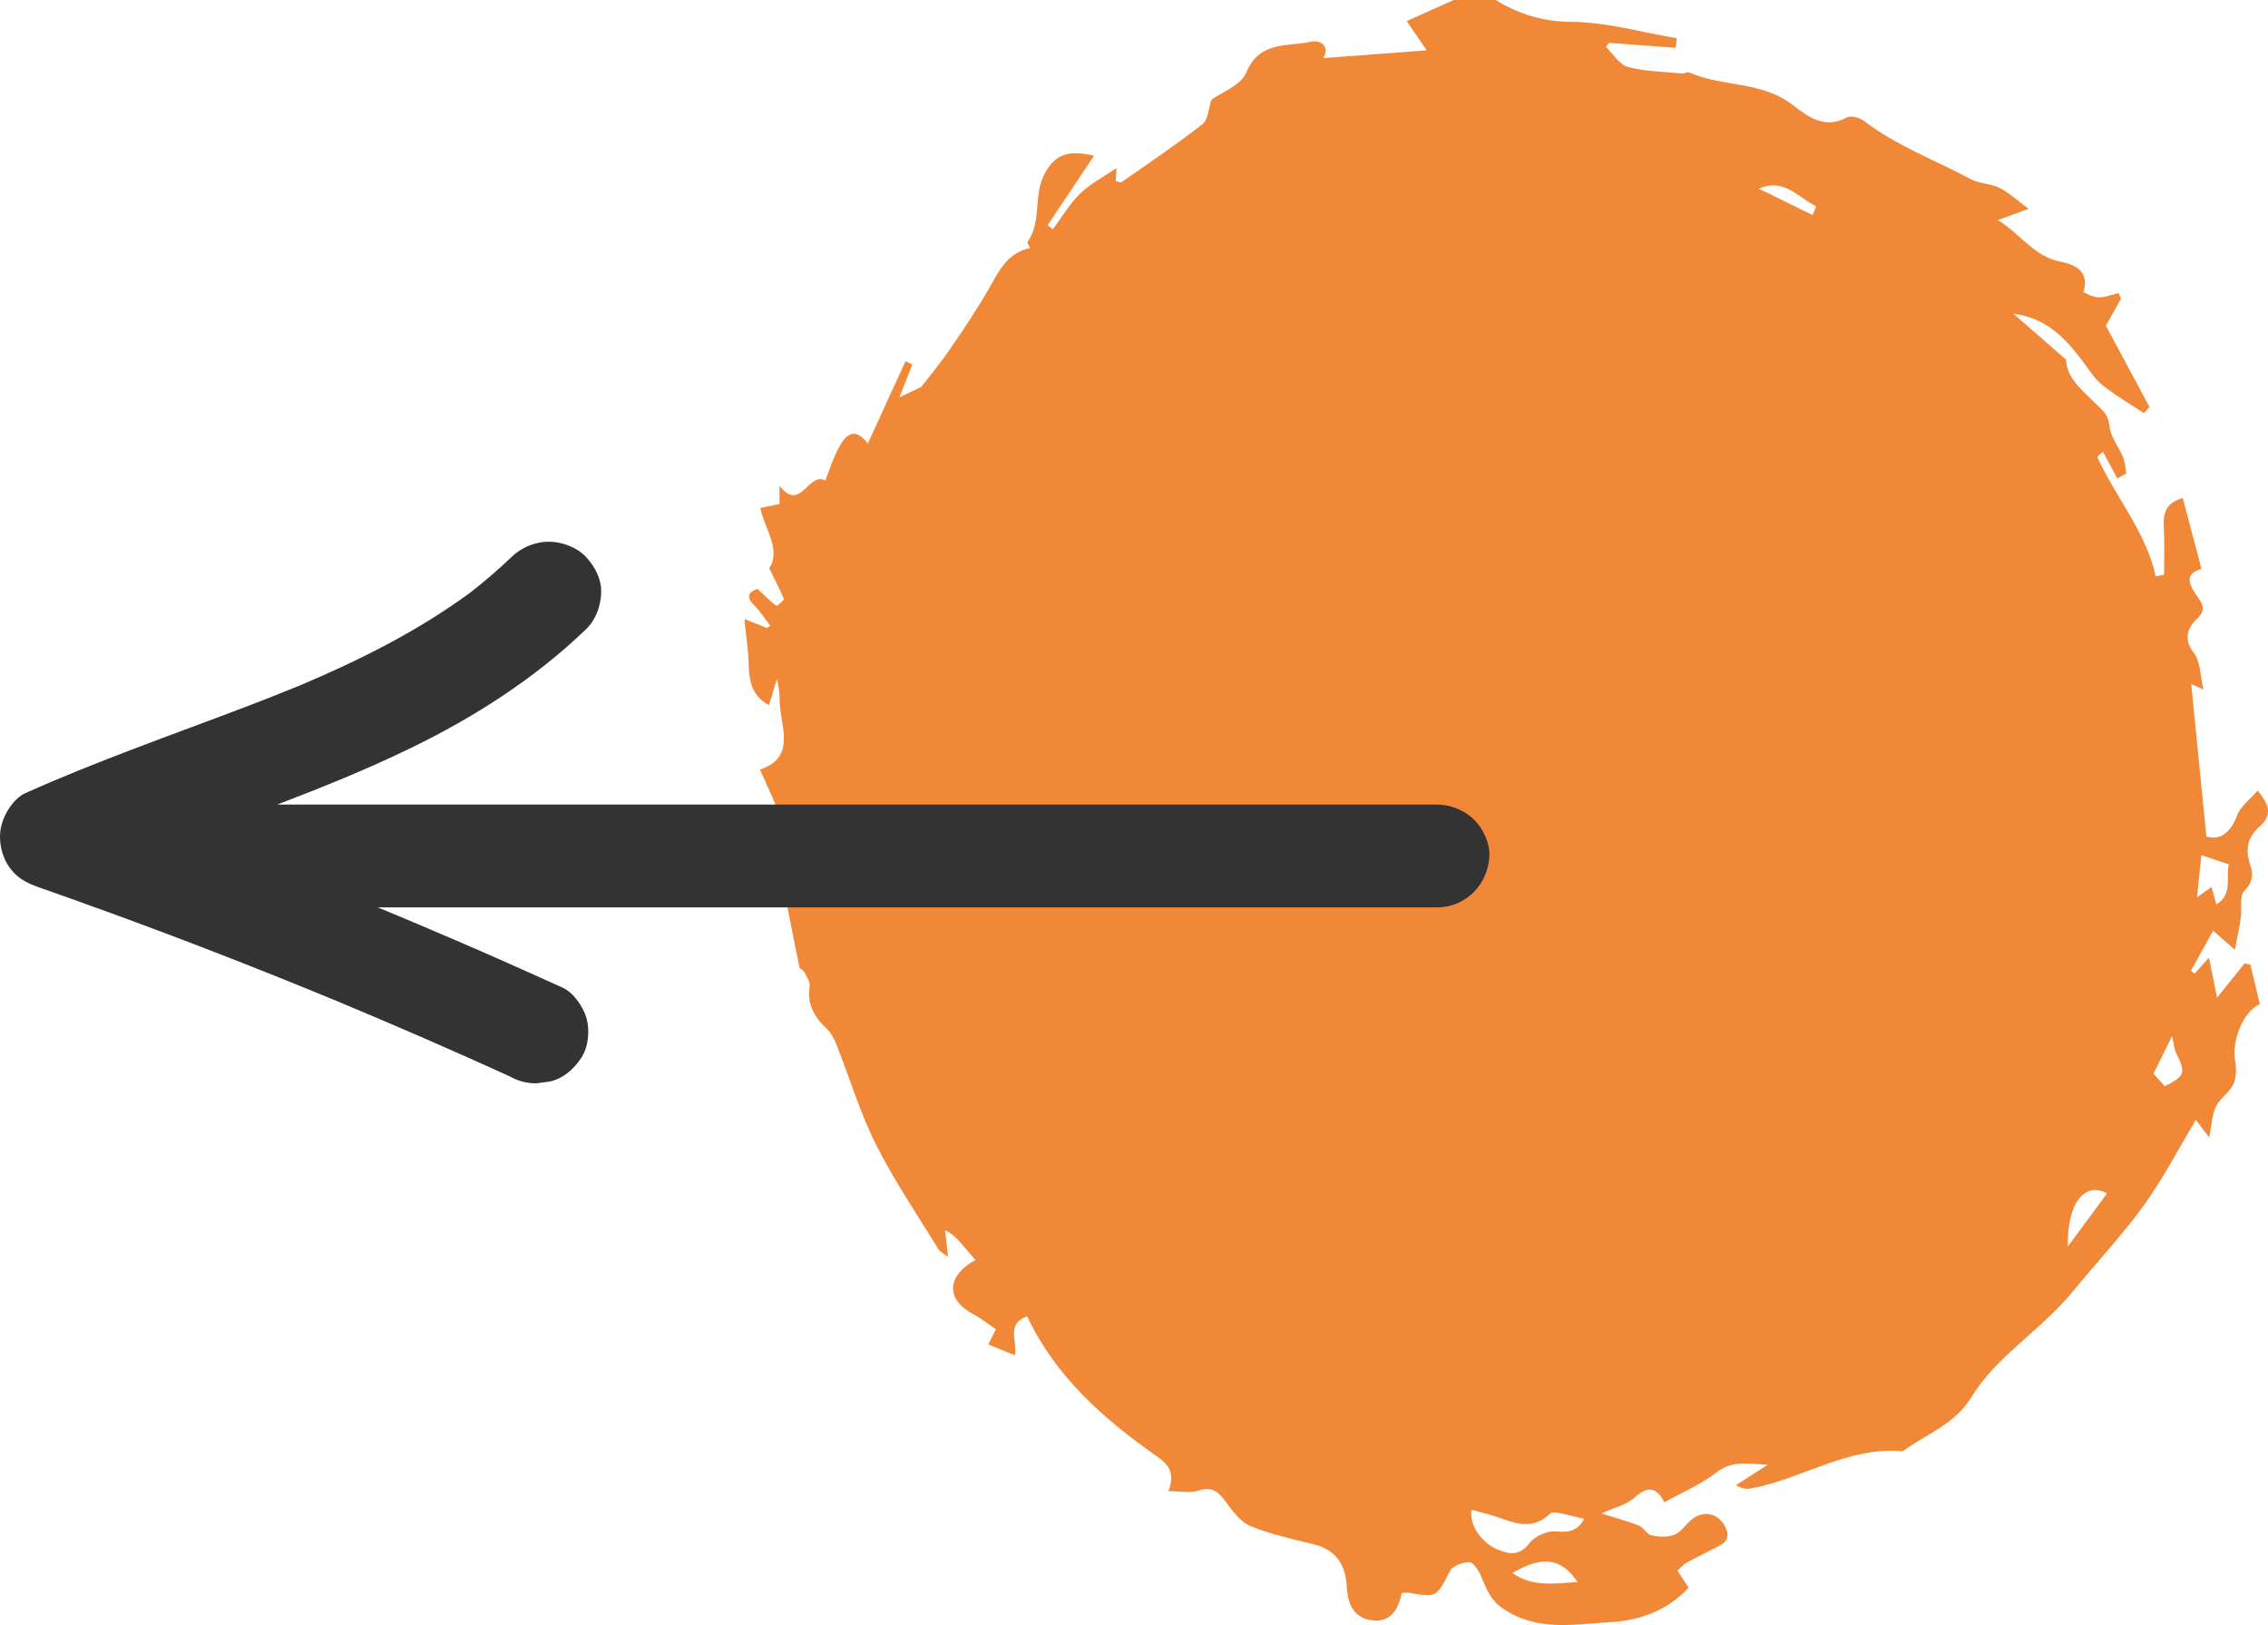
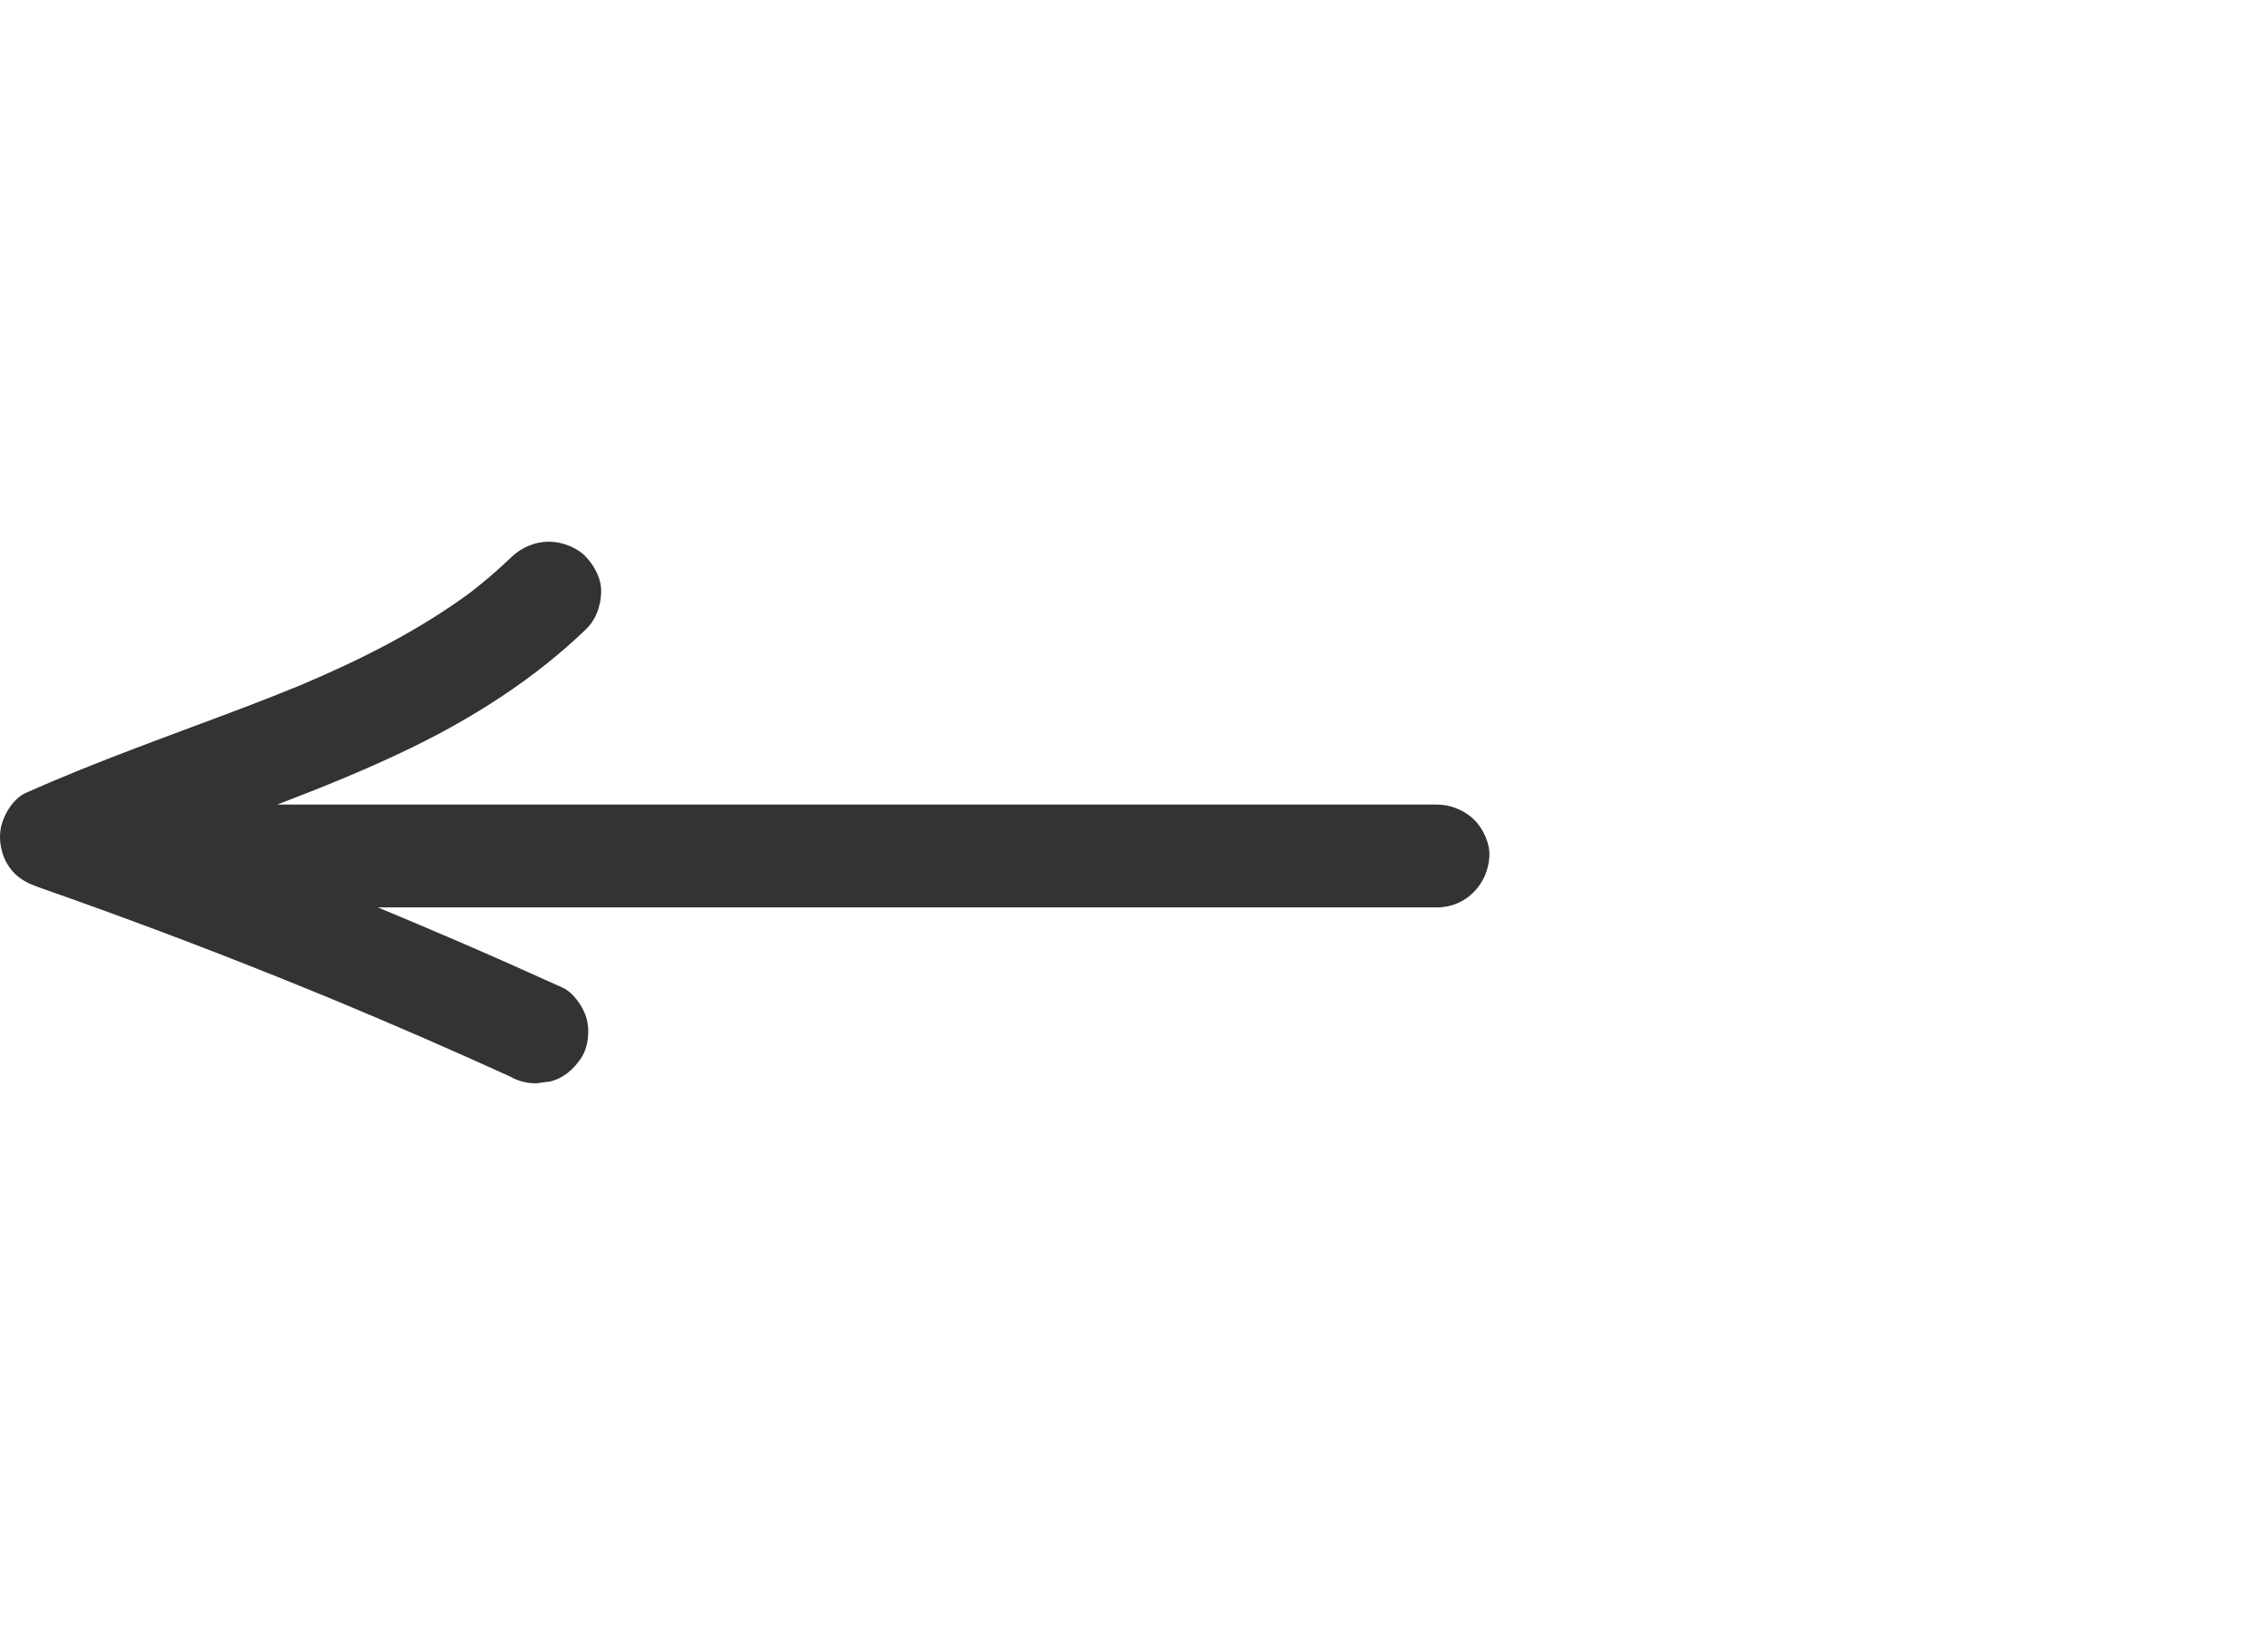
<svg xmlns="http://www.w3.org/2000/svg" width="67" height="48" viewBox="0 0 67 48" fill="none">
-   <path d="M22 18.287C22 18.325 22 18.364 22 18.402C22.041 18.792 22.103 19.181 22.115 19.572C22.131 20.072 22.178 20.536 22.715 20.828C22.806 20.527 22.876 20.296 22.946 20.065C23.053 20.388 23.014 20.717 23.061 21.031C23.165 21.718 23.377 22.418 22.451 22.732C22.661 23.208 22.858 23.631 23.036 24.062C23.171 24.385 22.96 24.742 22.985 24.987C23.106 26.196 23.387 27.387 23.619 28.584C23.626 28.625 23.724 28.641 23.745 28.686C23.815 28.833 23.939 28.998 23.919 29.138C23.837 29.679 24.064 30.053 24.433 30.398C24.564 30.521 24.651 30.706 24.72 30.88C25.106 31.856 25.41 32.874 25.877 33.806C26.412 34.871 27.087 35.862 27.711 36.881C27.776 36.986 27.908 37.047 28.007 37.127C27.974 36.829 27.946 36.582 27.919 36.335C28.166 36.459 28.289 36.602 28.412 36.746C28.545 36.9 28.677 37.056 28.816 37.219C28.037 37.627 27.869 38.341 28.734 38.807C28.977 38.937 29.195 39.112 29.418 39.262C29.334 39.432 29.273 39.559 29.198 39.712C29.477 39.826 29.71 39.921 29.981 40.031C30.055 39.603 29.717 39.1 30.344 38.882C31.18 40.653 32.585 41.902 34.141 42.991C34.507 43.247 34.732 43.485 34.515 44.045C34.867 44.045 35.158 44.11 35.404 44.03C35.791 43.902 35.983 44.049 36.2 44.346C36.406 44.627 36.646 44.956 36.944 45.078C37.543 45.326 38.189 45.46 38.82 45.618C39.468 45.779 39.757 46.231 39.786 46.862C39.811 47.388 39.996 47.786 40.522 47.86C41.072 47.937 41.312 47.541 41.411 47.05C41.508 47.05 41.583 47.038 41.654 47.051C42.441 47.193 42.436 47.175 42.839 46.397C42.918 46.245 43.212 46.145 43.407 46.144C43.519 46.142 43.671 46.371 43.739 46.526C43.901 46.897 44.004 47.244 44.395 47.511C45.406 48.202 46.497 47.977 47.563 47.916C48.424 47.867 49.245 47.587 49.886 46.895C49.766 46.714 49.665 46.561 49.554 46.393C49.657 46.302 49.731 46.211 49.826 46.157C50.072 46.019 50.328 45.901 50.576 45.769C50.837 45.63 51.179 45.531 50.97 45.105C50.783 44.721 50.374 44.601 50.023 44.846C49.825 44.986 49.685 45.236 49.474 45.327C49.273 45.414 49.006 45.394 48.782 45.35C48.648 45.324 48.557 45.117 48.42 45.064C48.077 44.928 47.718 44.834 47.311 44.704C47.684 44.531 48.051 44.452 48.292 44.23C48.703 43.85 48.954 43.97 49.172 44.373C49.705 44.075 50.252 43.846 50.707 43.492C51.167 43.135 51.601 43.232 52.22 43.267C51.813 43.528 51.548 43.698 51.283 43.868C51.461 43.971 51.59 43.99 51.711 43.969C53.231 43.69 54.589 42.72 56.21 42.865C56.905 42.361 57.748 42.07 58.238 41.27C58.502 40.839 58.848 40.447 59.214 40.097C59.89 39.45 60.635 38.878 61.234 38.147C61.933 37.296 62.689 36.49 63.335 35.599C63.902 34.816 64.349 33.943 64.868 33.08C64.995 33.247 65.1 33.384 65.263 33.597C65.337 33.228 65.343 32.93 65.46 32.688C65.58 32.441 65.859 32.275 65.976 32.027C66.069 31.832 66.069 31.56 66.029 31.336C65.924 30.749 66.261 29.879 66.759 29.659C66.668 29.277 66.573 28.886 66.48 28.495C66.423 28.483 66.367 28.47 66.309 28.457C66.08 28.741 65.851 29.026 65.495 29.468C65.4 28.998 65.332 28.658 65.256 28.283C65.101 28.456 64.967 28.607 64.833 28.758C64.797 28.73 64.759 28.701 64.723 28.673C64.933 28.294 65.143 27.915 65.379 27.491C65.62 27.701 65.743 27.809 66.022 28.054C66.097 27.657 66.159 27.383 66.197 27.105C66.235 26.837 66.151 26.462 66.296 26.319C66.551 26.067 66.571 25.828 66.477 25.554C66.325 25.105 66.385 24.733 66.745 24.421C67.176 24.047 66.993 23.718 66.694 23.352C66.465 23.618 66.189 23.816 66.088 24.083C65.887 24.607 65.589 24.826 65.179 24.709C65.027 23.179 64.88 21.694 64.732 20.205C64.818 20.244 64.925 20.294 65.095 20.372C64.995 19.959 65.007 19.534 64.807 19.28C64.475 18.859 64.653 18.512 64.898 18.281C65.168 18.026 65.086 17.866 64.939 17.659C64.68 17.293 64.492 16.954 65.035 16.805C64.842 16.074 64.662 15.396 64.482 14.711C63.904 14.876 63.905 15.247 63.925 15.652C63.947 16.092 63.93 16.535 63.93 16.977C63.849 16.993 63.766 17.008 63.685 17.024C63.388 15.699 62.5 14.688 61.953 13.494C62.01 13.444 62.066 13.395 62.123 13.344C62.265 13.607 62.407 13.87 62.549 14.133C62.638 14.082 62.725 14.033 62.813 13.982C62.784 13.825 62.78 13.657 62.72 13.511C62.592 13.2 62.354 12.912 62.318 12.595C62.29 12.356 62.237 12.247 62.073 12.08C61.614 11.61 61.036 11.198 61.039 10.629C60.468 10.13 60.011 9.73 59.478 9.264C60.455 9.397 60.99 9.974 61.483 10.612C61.68 10.868 61.85 11.162 62.093 11.361C62.482 11.677 62.921 11.927 63.338 12.205C63.391 12.144 63.444 12.081 63.498 12.02C63.069 11.221 62.641 10.422 62.211 9.62C62.35 9.372 62.503 9.098 62.657 8.823C62.633 8.768 62.609 8.712 62.586 8.656C62.387 8.702 62.189 8.787 61.991 8.784C61.837 8.783 61.547 8.632 61.549 8.623C61.748 7.976 61.239 7.801 60.861 7.727C60.077 7.572 59.693 6.909 59.018 6.502C59.319 6.391 59.523 6.316 59.928 6.168C59.565 5.901 59.334 5.68 59.062 5.546C58.8 5.417 58.469 5.427 58.214 5.289C57.163 4.724 56.032 4.314 55.07 3.575C54.94 3.476 54.679 3.402 54.558 3.468C53.909 3.825 53.41 3.451 52.967 3.105C52.05 2.388 50.887 2.576 49.902 2.14C49.845 2.115 49.756 2.177 49.684 2.17C49.148 2.117 48.601 2.113 48.087 1.976C47.839 1.909 47.654 1.59 47.441 1.386C47.471 1.346 47.502 1.305 47.532 1.265C48.189 1.315 48.846 1.364 49.503 1.413C49.513 1.318 49.523 1.225 49.533 1.13C48.499 0.956 47.466 0.653 46.429 0.646C45.58 0.641 44.875 0.42 44.181 0C43.768 0 43.355 0 42.943 0C42.505 0.196 42.067 0.393 41.556 0.623C41.746 0.903 41.918 1.153 42.146 1.488C41.085 1.567 40.09 1.642 39.091 1.716C39.306 1.331 38.971 1.18 38.74 1.231C38.043 1.384 37.208 1.191 36.809 2.157C36.656 2.523 36.101 2.716 35.789 2.944C35.697 3.216 35.685 3.543 35.525 3.667C34.753 4.268 33.94 4.816 33.139 5.376C33.106 5.399 33.035 5.365 32.961 5.355C32.968 5.221 32.973 5.097 32.98 4.965C32.592 5.231 32.206 5.428 31.907 5.719C31.595 6.022 31.368 6.415 31.104 6.77C31.052 6.73 30.999 6.692 30.947 6.653C31.398 5.98 31.847 5.307 32.319 4.601C31.526 4.404 31.122 4.586 30.826 5.201C30.532 5.814 30.773 6.565 30.352 7.15C30.335 7.173 30.401 7.257 30.434 7.324C29.742 7.474 29.505 8.017 29.21 8.533C28.847 9.167 28.434 9.773 28.022 10.375C27.762 10.754 27.463 11.106 27.212 11.43C26.983 11.539 26.781 11.636 26.568 11.739C26.697 11.411 26.824 11.088 26.952 10.765C26.884 10.733 26.817 10.701 26.75 10.669C26.39 11.455 26.029 12.243 25.636 13.102C25.241 12.581 24.984 12.856 24.796 13.192C24.623 13.499 24.519 13.845 24.378 14.193C23.875 13.922 23.658 15.154 23.028 14.351C23.028 14.614 23.028 14.755 23.028 14.888C22.825 14.93 22.654 14.964 22.46 15.004C22.61 15.665 23.078 16.242 22.724 16.787C22.898 17.142 23.043 17.41 23.156 17.693C23.169 17.727 22.949 17.908 22.931 17.894C22.742 17.748 22.572 17.577 22.376 17.392C22.09 17.492 22.037 17.641 22.299 17.901C22.473 18.074 22.605 18.29 22.756 18.488C22.721 18.507 22.687 18.527 22.652 18.547C22.432 18.458 22.216 18.372 22 18.287ZM46.797 44.864C46.616 45.205 46.363 45.275 45.971 45.235C45.716 45.208 45.346 45.372 45.187 45.578C44.892 45.961 44.59 45.914 44.246 45.771C43.757 45.567 43.392 45.027 43.472 44.597C43.742 44.672 44.015 44.729 44.274 44.824C44.798 45.019 45.31 45.183 45.787 44.712C45.834 44.667 45.945 44.669 46.02 44.684C46.268 44.731 46.513 44.795 46.797 44.864ZM65.031 25.259C65.338 25.362 65.579 25.443 65.846 25.533C65.743 25.928 65.973 26.407 65.475 26.716C65.414 26.499 65.377 26.363 65.331 26.199C65.179 26.308 65.064 26.391 64.903 26.507C64.949 26.055 64.987 25.679 65.031 25.259ZM46.603 46.732C45.944 46.764 45.285 46.895 44.677 46.462C45.381 46.061 46.035 45.873 46.603 46.732ZM61.087 36.819C61.055 35.557 61.581 34.887 62.245 35.249C61.887 35.733 61.535 36.212 61.087 36.819ZM64.167 30.604C64.215 30.807 64.225 30.983 64.297 31.128C64.574 31.691 64.548 31.783 63.95 32.084C63.833 31.953 63.712 31.818 63.617 31.713C63.804 31.334 63.973 30.995 64.167 30.604ZM53.654 6.096C53.617 6.181 53.581 6.267 53.544 6.352C53.015 6.093 52.486 5.833 51.958 5.572C52.715 5.245 53.12 5.839 53.654 6.096Z" fill="#F18837" />
  <path d="M0.12 24.152C0.24 23.874 0.461 23.556 0.752 23.426C2.879 22.474 5.08 21.708 7.258 20.879C7.798 20.672 8.336 20.461 8.872 20.241C10.638 19.495 12.362 18.631 13.903 17.495C14.327 17.165 14.734 16.816 15.119 16.445C15.405 16.17 15.812 16 16.213 16C16.592 16 17.045 16.165 17.306 16.445C17.577 16.734 17.777 17.114 17.759 17.518C17.74 17.919 17.604 18.306 17.306 18.592C15.803 20.038 14.019 21.18 12.14 22.093C10.854 22.718 9.527 23.255 8.19 23.765C12.171 23.765 16.152 23.765 20.134 23.765C24.89 23.765 29.648 23.765 34.404 23.765C37.087 23.765 39.771 23.765 42.453 23.765C42.85 23.765 43.266 23.934 43.546 24.21C43.815 24.473 44.016 24.906 43.999 25.283C43.962 26.106 43.32 26.802 42.453 26.802C37.672 26.802 32.891 26.802 28.11 26.802C23.354 26.802 18.597 26.802 13.841 26.802C12.948 26.802 12.054 26.802 11.161 26.802C11.944 27.128 12.725 27.456 13.503 27.792C14.546 28.241 15.583 28.702 16.616 29.171C16.948 29.321 17.233 29.745 17.327 30.078C17.428 30.441 17.383 30.926 17.171 31.248C16.958 31.572 16.642 31.858 16.247 31.945C16.11 31.964 15.973 31.982 15.837 32C15.557 31.999 15.297 31.93 15.056 31.792C13.366 31.023 11.663 30.282 9.949 29.568C7.693 28.635 5.418 27.749 3.123 26.915C2.457 26.673 1.792 26.435 1.124 26.201C0.876 26.113 0.631 25.997 0.442 25.811C0.199 25.573 0.062 25.268 0.016 24.938C-0.023 24.662 0.009 24.411 0.12 24.152Z" fill="#333333" />
</svg>